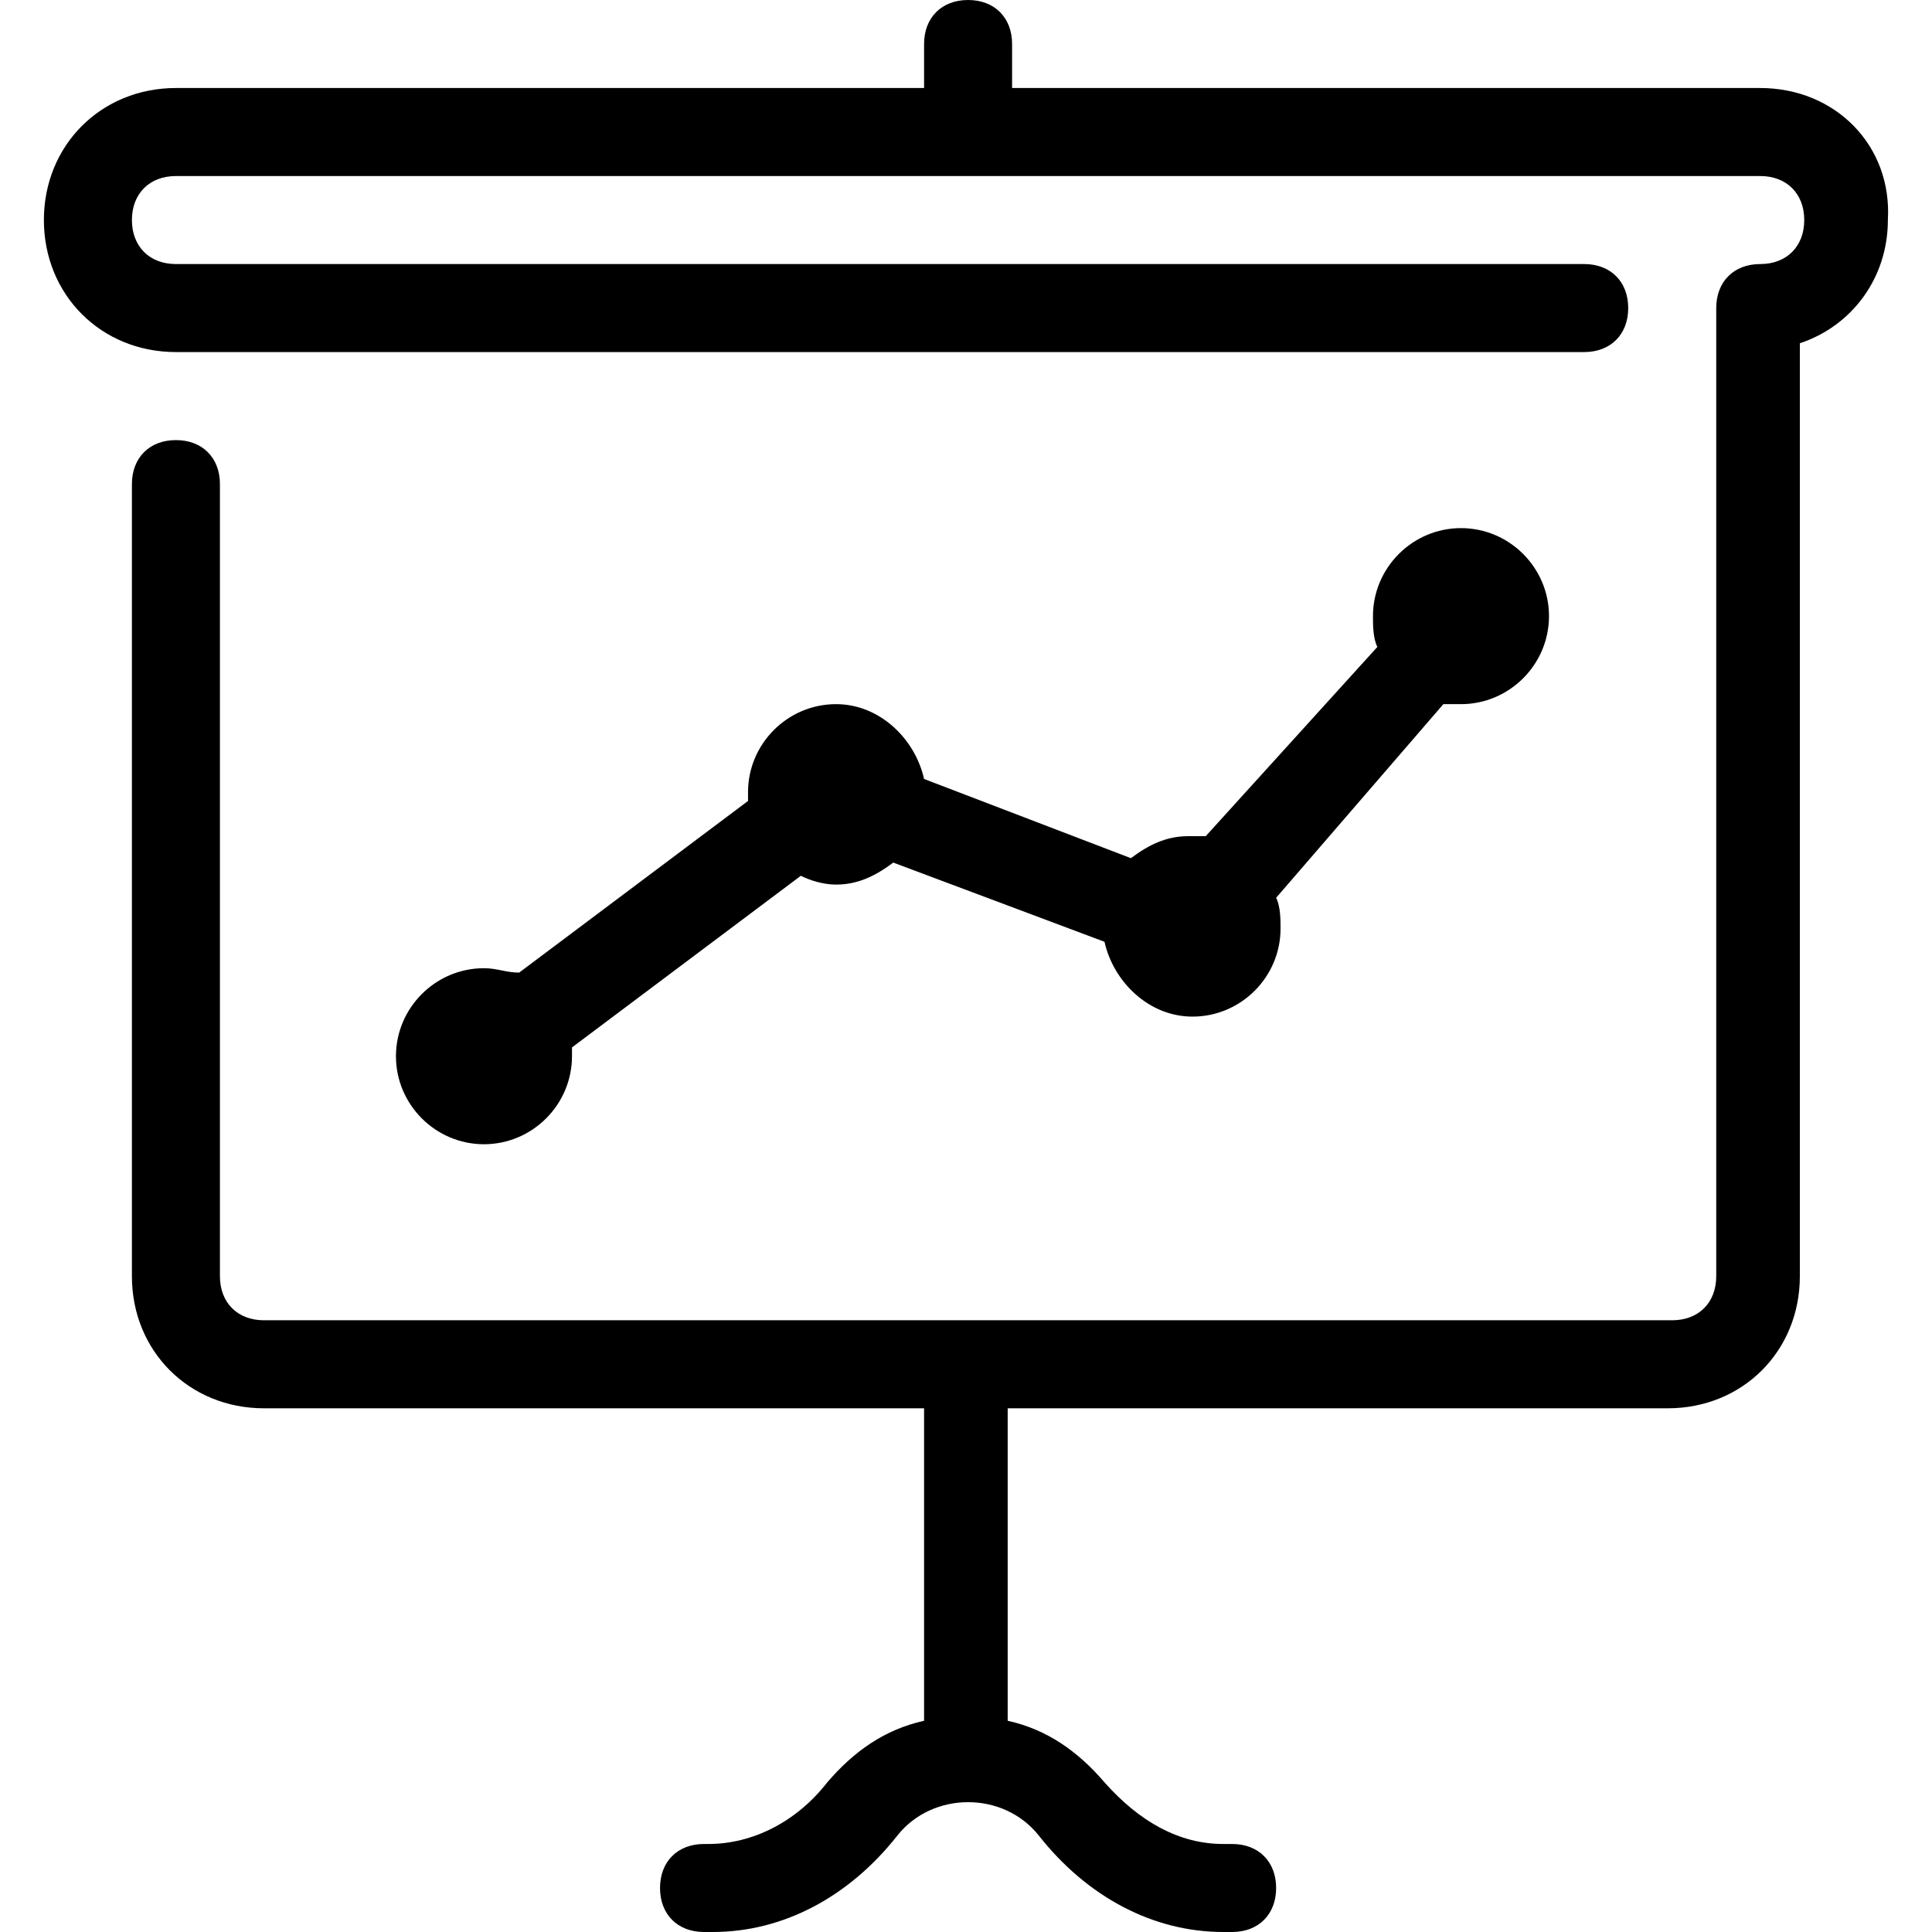
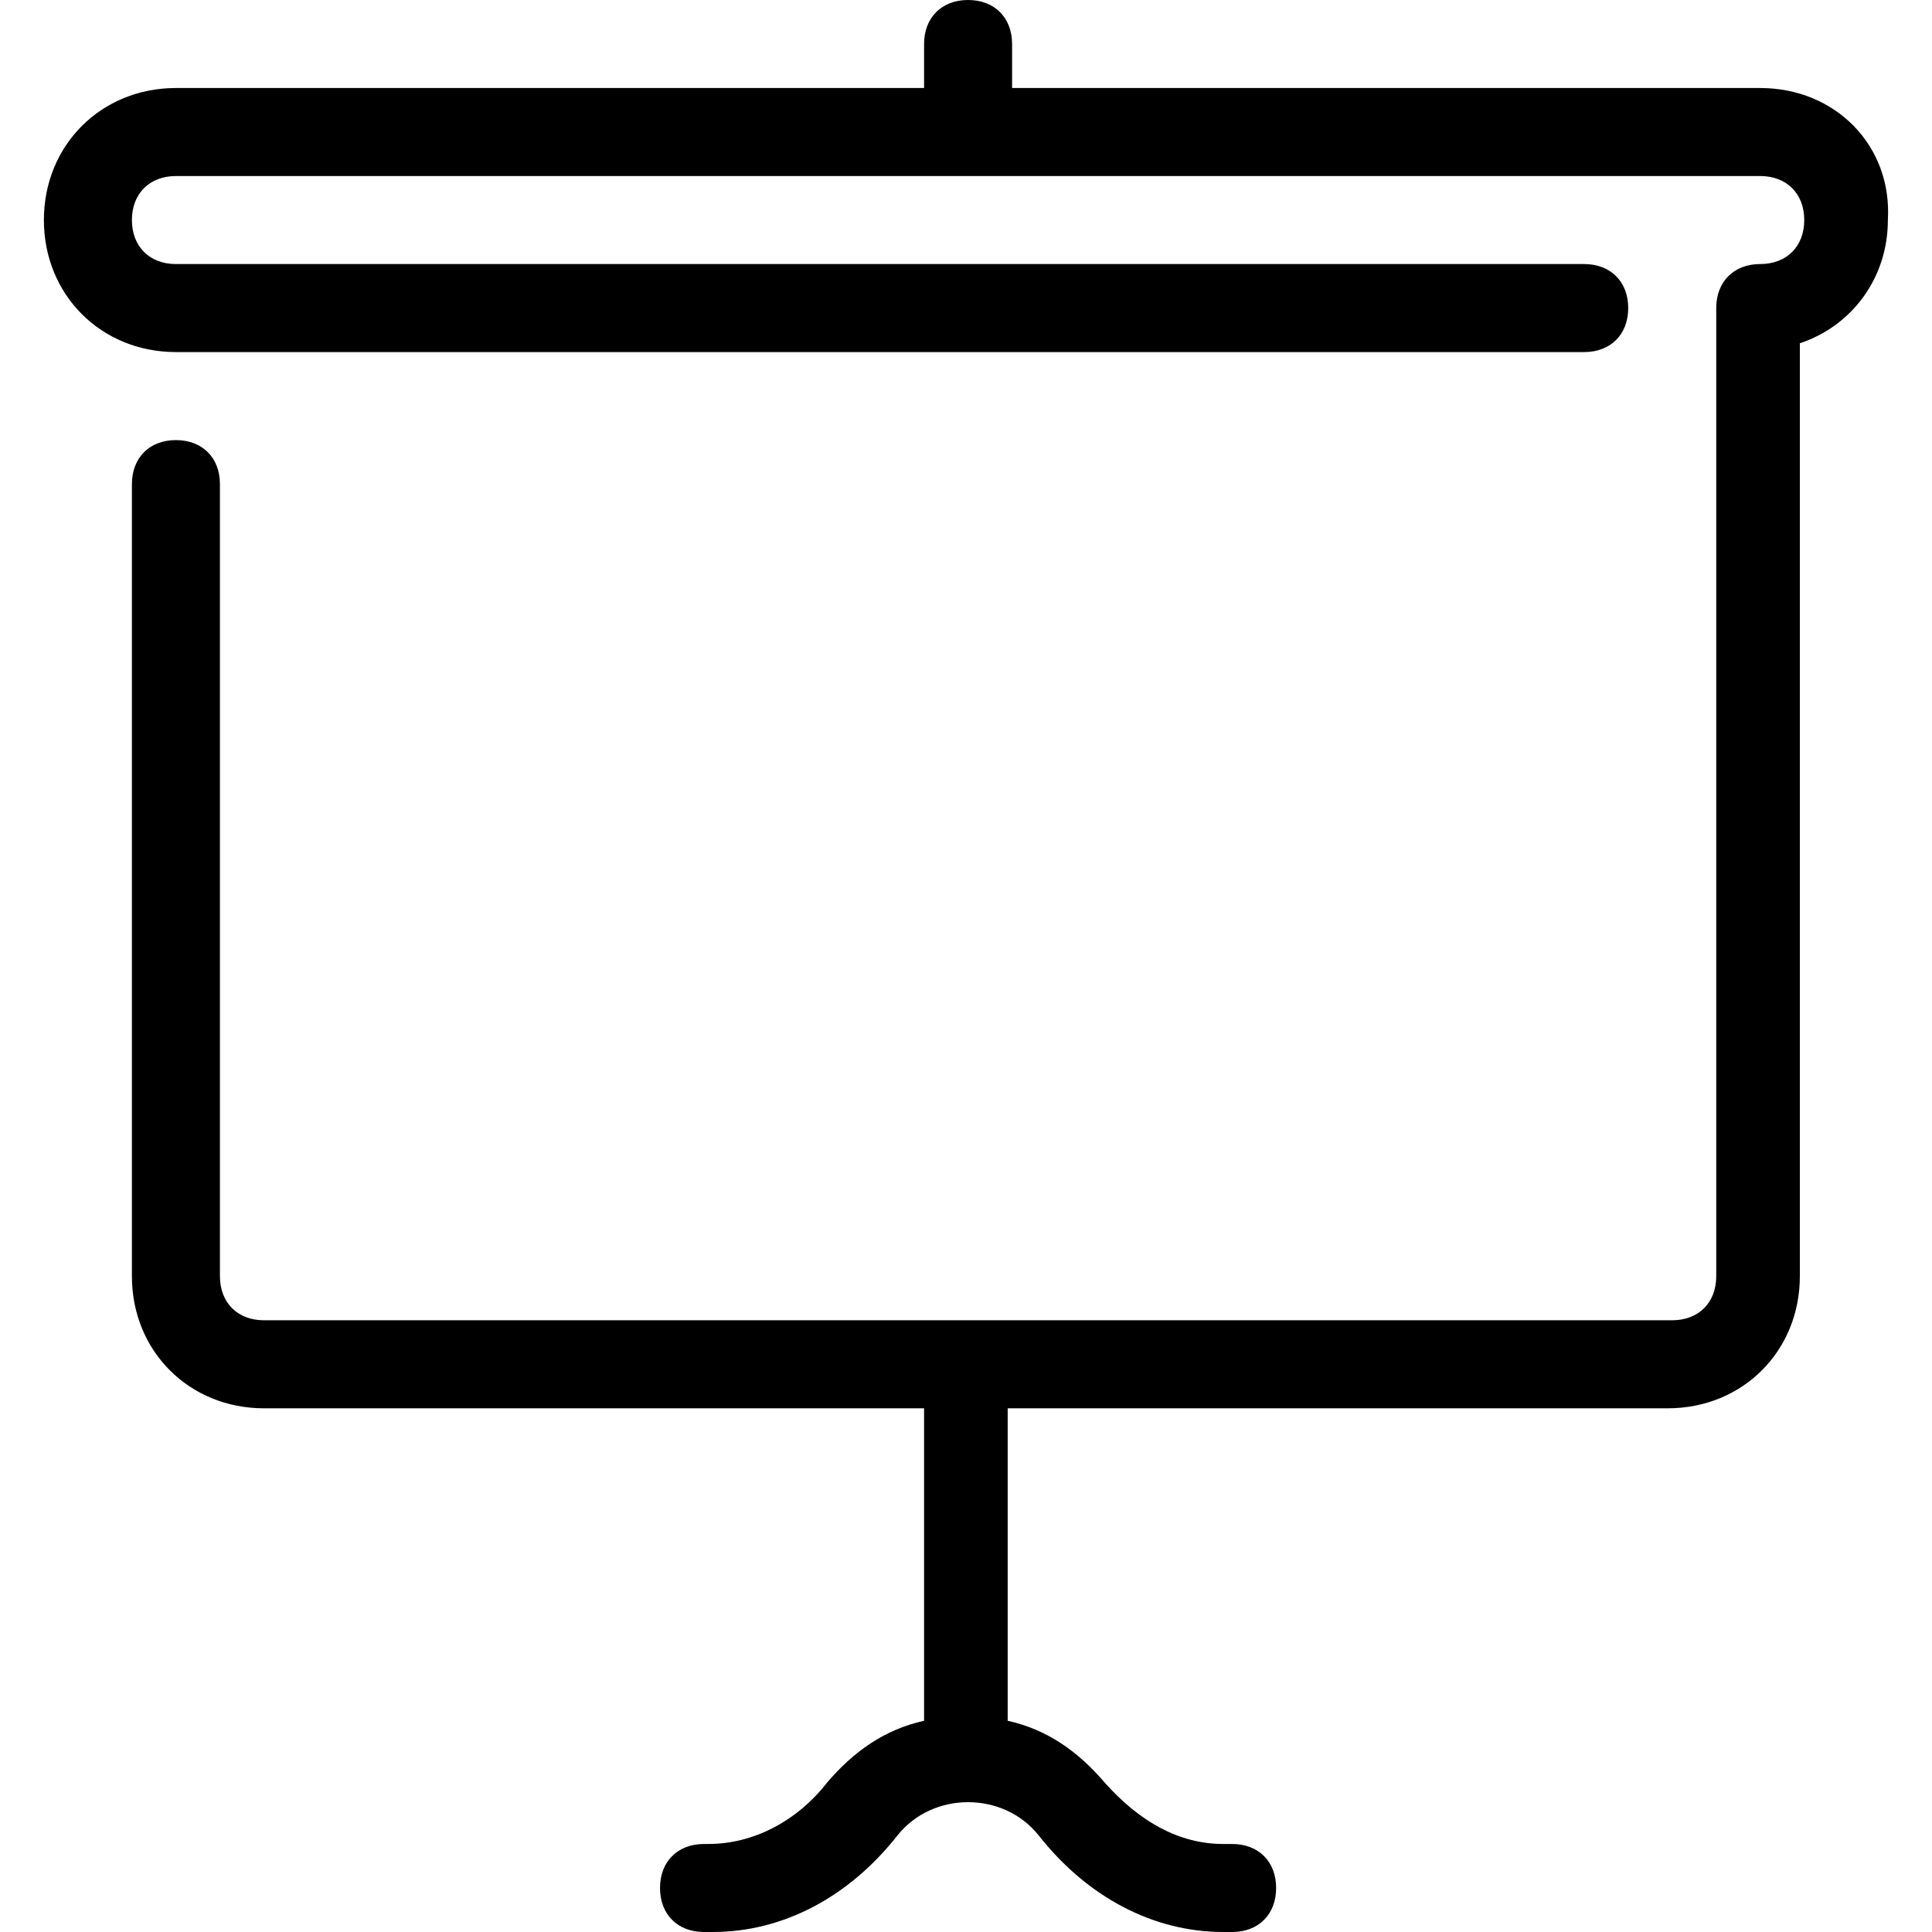
<svg xmlns="http://www.w3.org/2000/svg" fill="#000000" height="800px" width="800px" version="1.1" id="Layer_1" viewBox="0 0 510.836 510.836" xml:space="preserve">
  <g>
    <g>
-       <path d="M386.296,139.636c-12.8,0-23.273,10.473-23.273,23.273c0,2.327,0,5.818,1.164,8.145l-45.382,50.036    c-1.164,0-2.327,0-4.655,0c-5.818,0-10.473,2.327-15.127,5.818l-54.691-20.945c-2.327-10.473-11.636-19.782-23.273-19.782    c-12.8,0-23.273,10.473-23.273,23.273c0,1.164,0,2.327,0,2.327l-60.509,45.382c-3.491,0-5.818-1.164-9.309-1.164    c-12.8,0-23.273,10.473-23.273,23.273c0,12.8,10.473,23.273,23.273,23.273s23.273-10.473,23.273-23.273c0-1.164,0-2.327,0-2.327    l60.509-45.382c2.327,1.164,5.818,2.327,9.309,2.327c5.818,0,10.473-2.327,15.127-5.818l55.854,20.945    c2.327,10.473,11.636,19.782,23.273,19.782c12.8,0,23.273-10.473,23.273-23.273c0-2.327,0-5.818-1.164-8.145l44.218-51.2    c1.164,0,2.327,0,4.655,0c12.8,0,23.273-10.473,23.273-23.273C409.569,150.109,399.096,139.636,386.296,139.636z" />
-     </g>
+       </g>
  </g>
  <g>
    <g>
      <path d="M465.423,23.273H267.605V11.636C267.605,4.655,262.95,0,255.969,0s-11.636,4.655-11.636,11.636v11.636H46.514    c-19.782,0-34.909,15.127-34.909,34.909s15.127,34.909,34.909,34.909h372.364c6.982,0,11.636-4.655,11.636-11.636    s-4.655-11.636-11.636-11.636H46.514c-6.982,0-11.636-4.655-11.636-11.636s4.655-11.636,11.636-11.636h418.909    c6.982,0,11.636,4.655,11.636,11.636s-4.655,11.636-11.636,11.636c-6.982,0-11.636,4.655-11.636,11.636v256    c0,6.982-4.655,11.636-11.636,11.636H69.787c-6.982,0-11.636-4.655-11.636-11.636V128c0-6.982-4.655-11.636-11.636-11.636    S34.878,121.018,34.878,128v209.455c0,19.782,15.127,34.909,34.909,34.909h174.545v82.618c-10.473,2.327-18.618,8.145-25.6,16.291    c-8.145,10.473-19.782,16.291-31.418,16.291h-1.164c-6.982,0-11.636,4.655-11.636,11.636c0,6.982,4.655,11.636,11.636,11.636    h2.327c18.618,0,36.073-9.309,48.873-25.6c9.309-11.636,27.927-11.636,37.236,0c12.8,16.291,30.255,25.6,48.873,25.6h2.327    c6.982,0,11.636-4.655,11.636-11.636c0-6.982-4.655-11.636-11.636-11.636h-2.327c-11.636,0-22.109-5.818-31.418-16.291    c-6.982-8.146-15.127-13.964-25.6-16.291v-82.618h174.545c19.782,0,34.909-15.127,34.909-34.909V90.764    c13.964-4.655,23.273-17.455,23.273-32.582C500.332,38.4,485.205,23.273,465.423,23.273z" />
    </g>
  </g>
</svg>